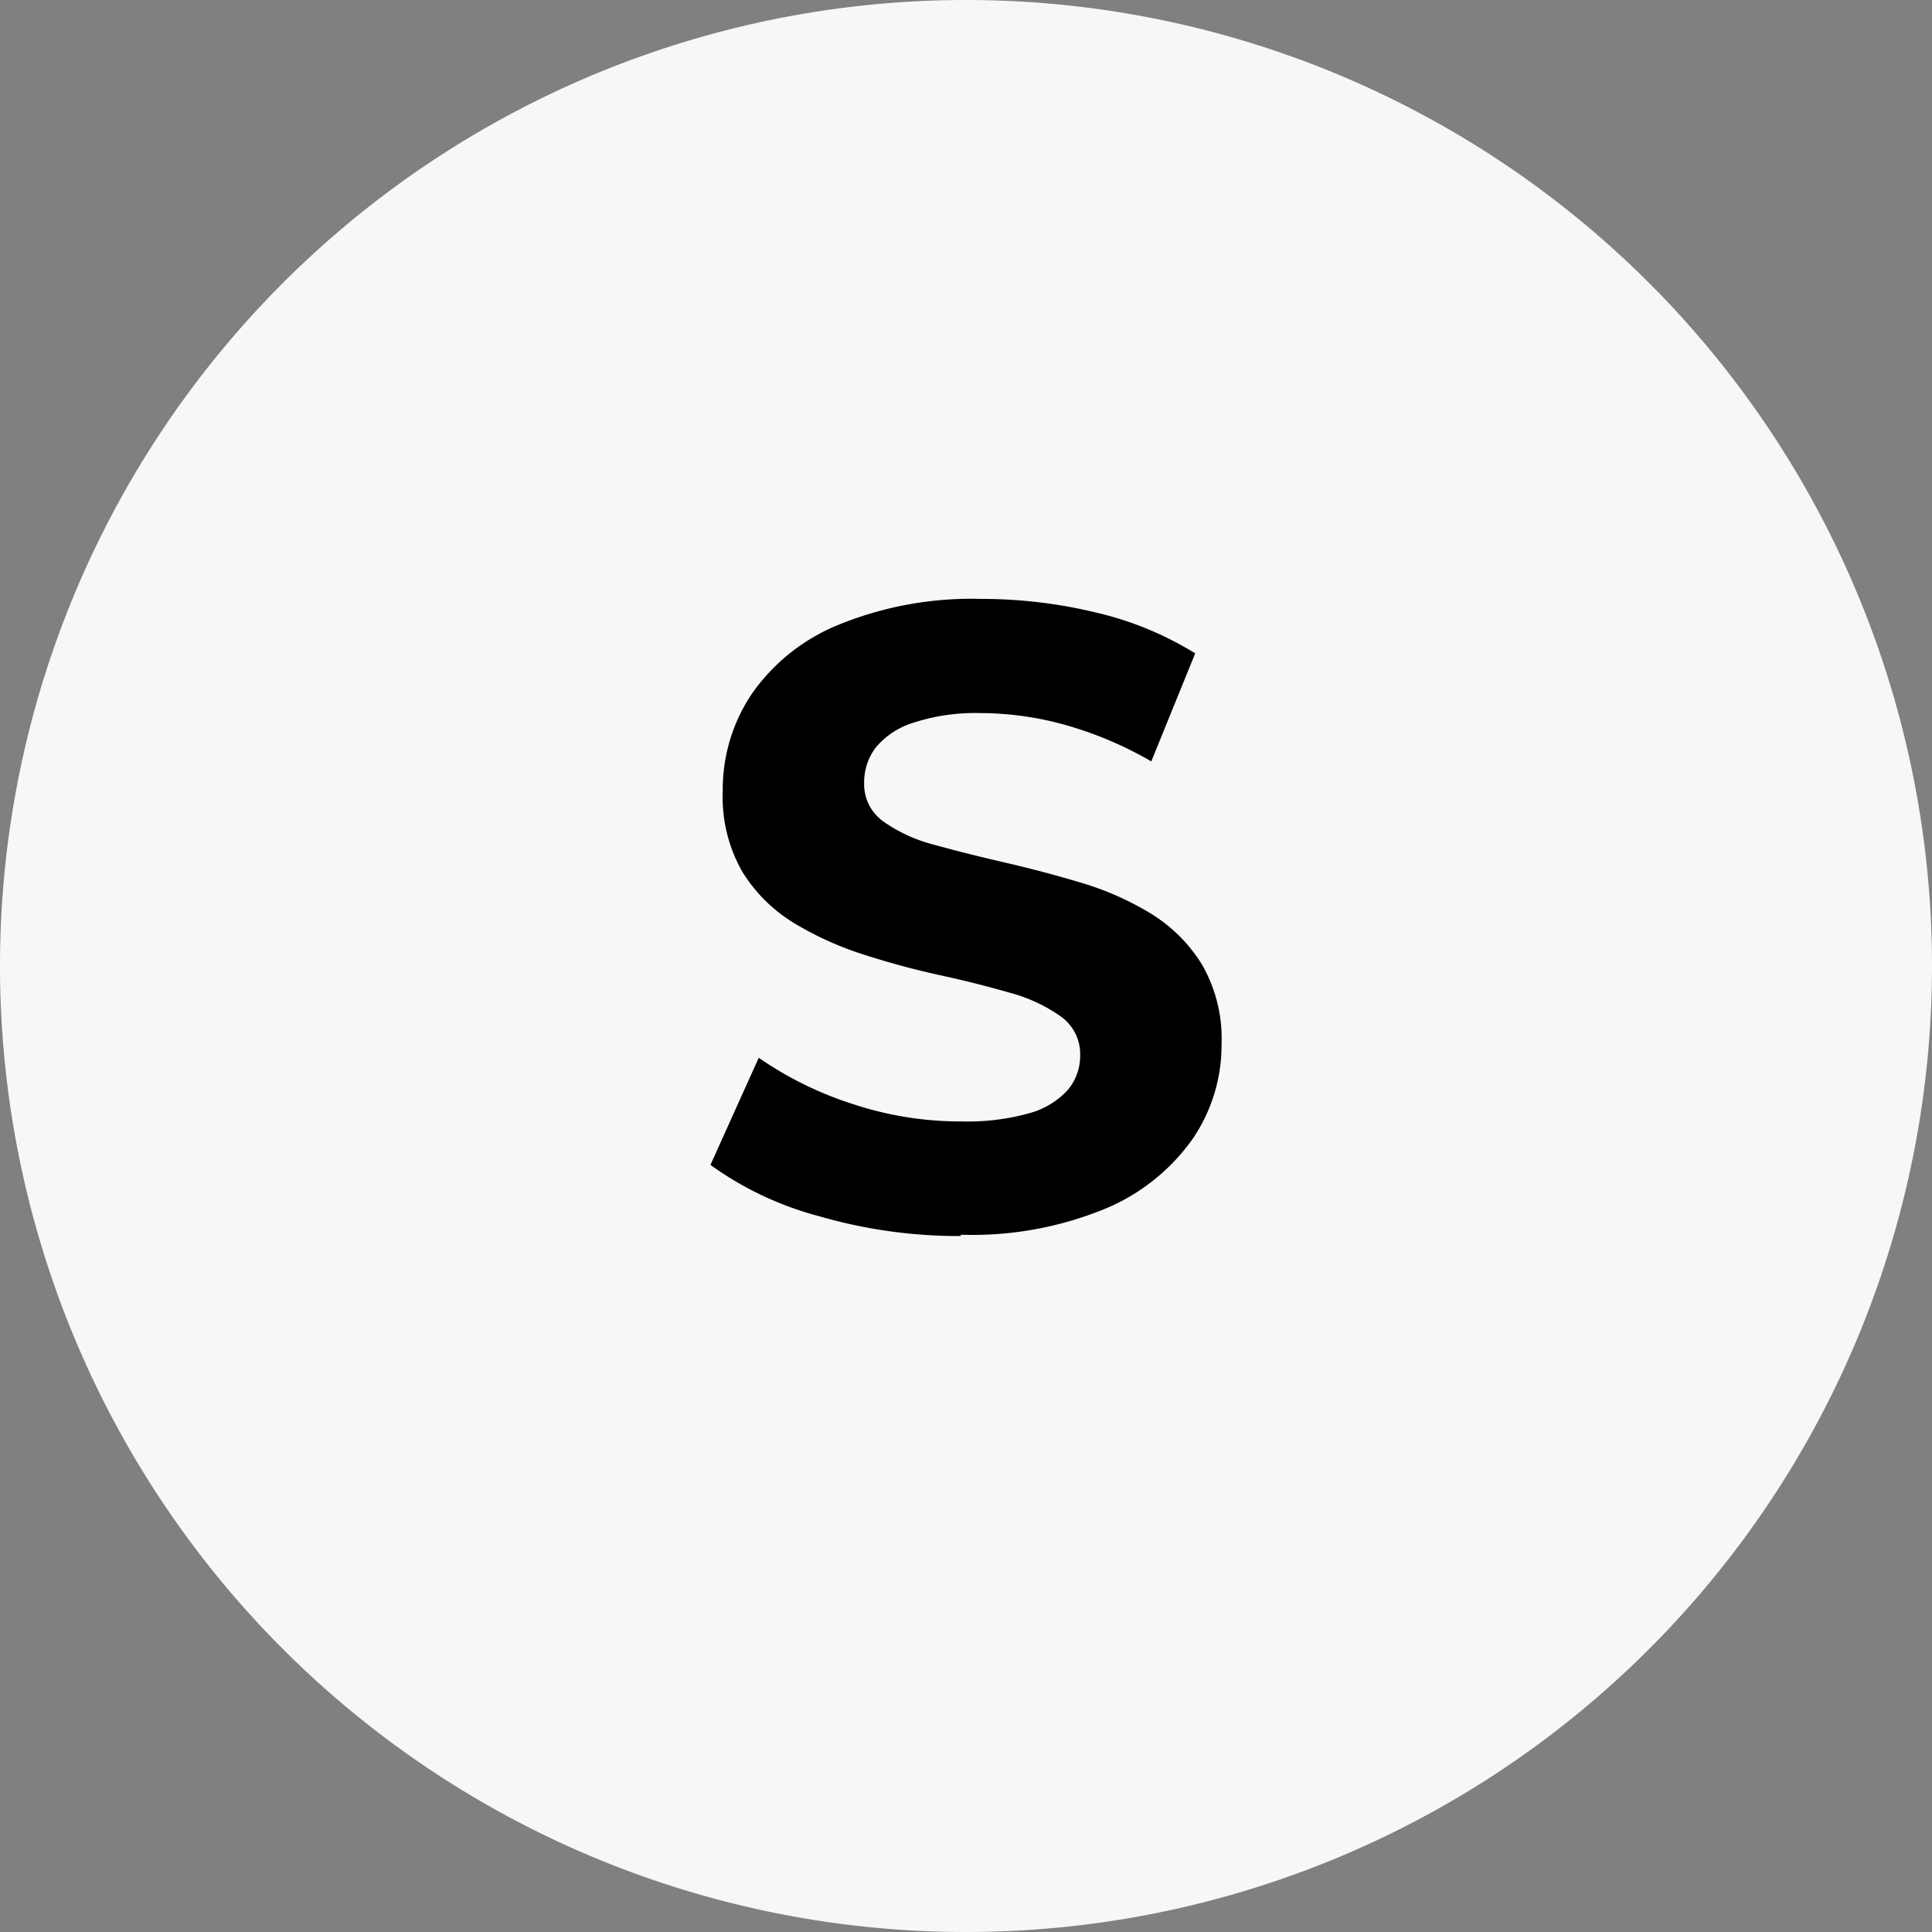
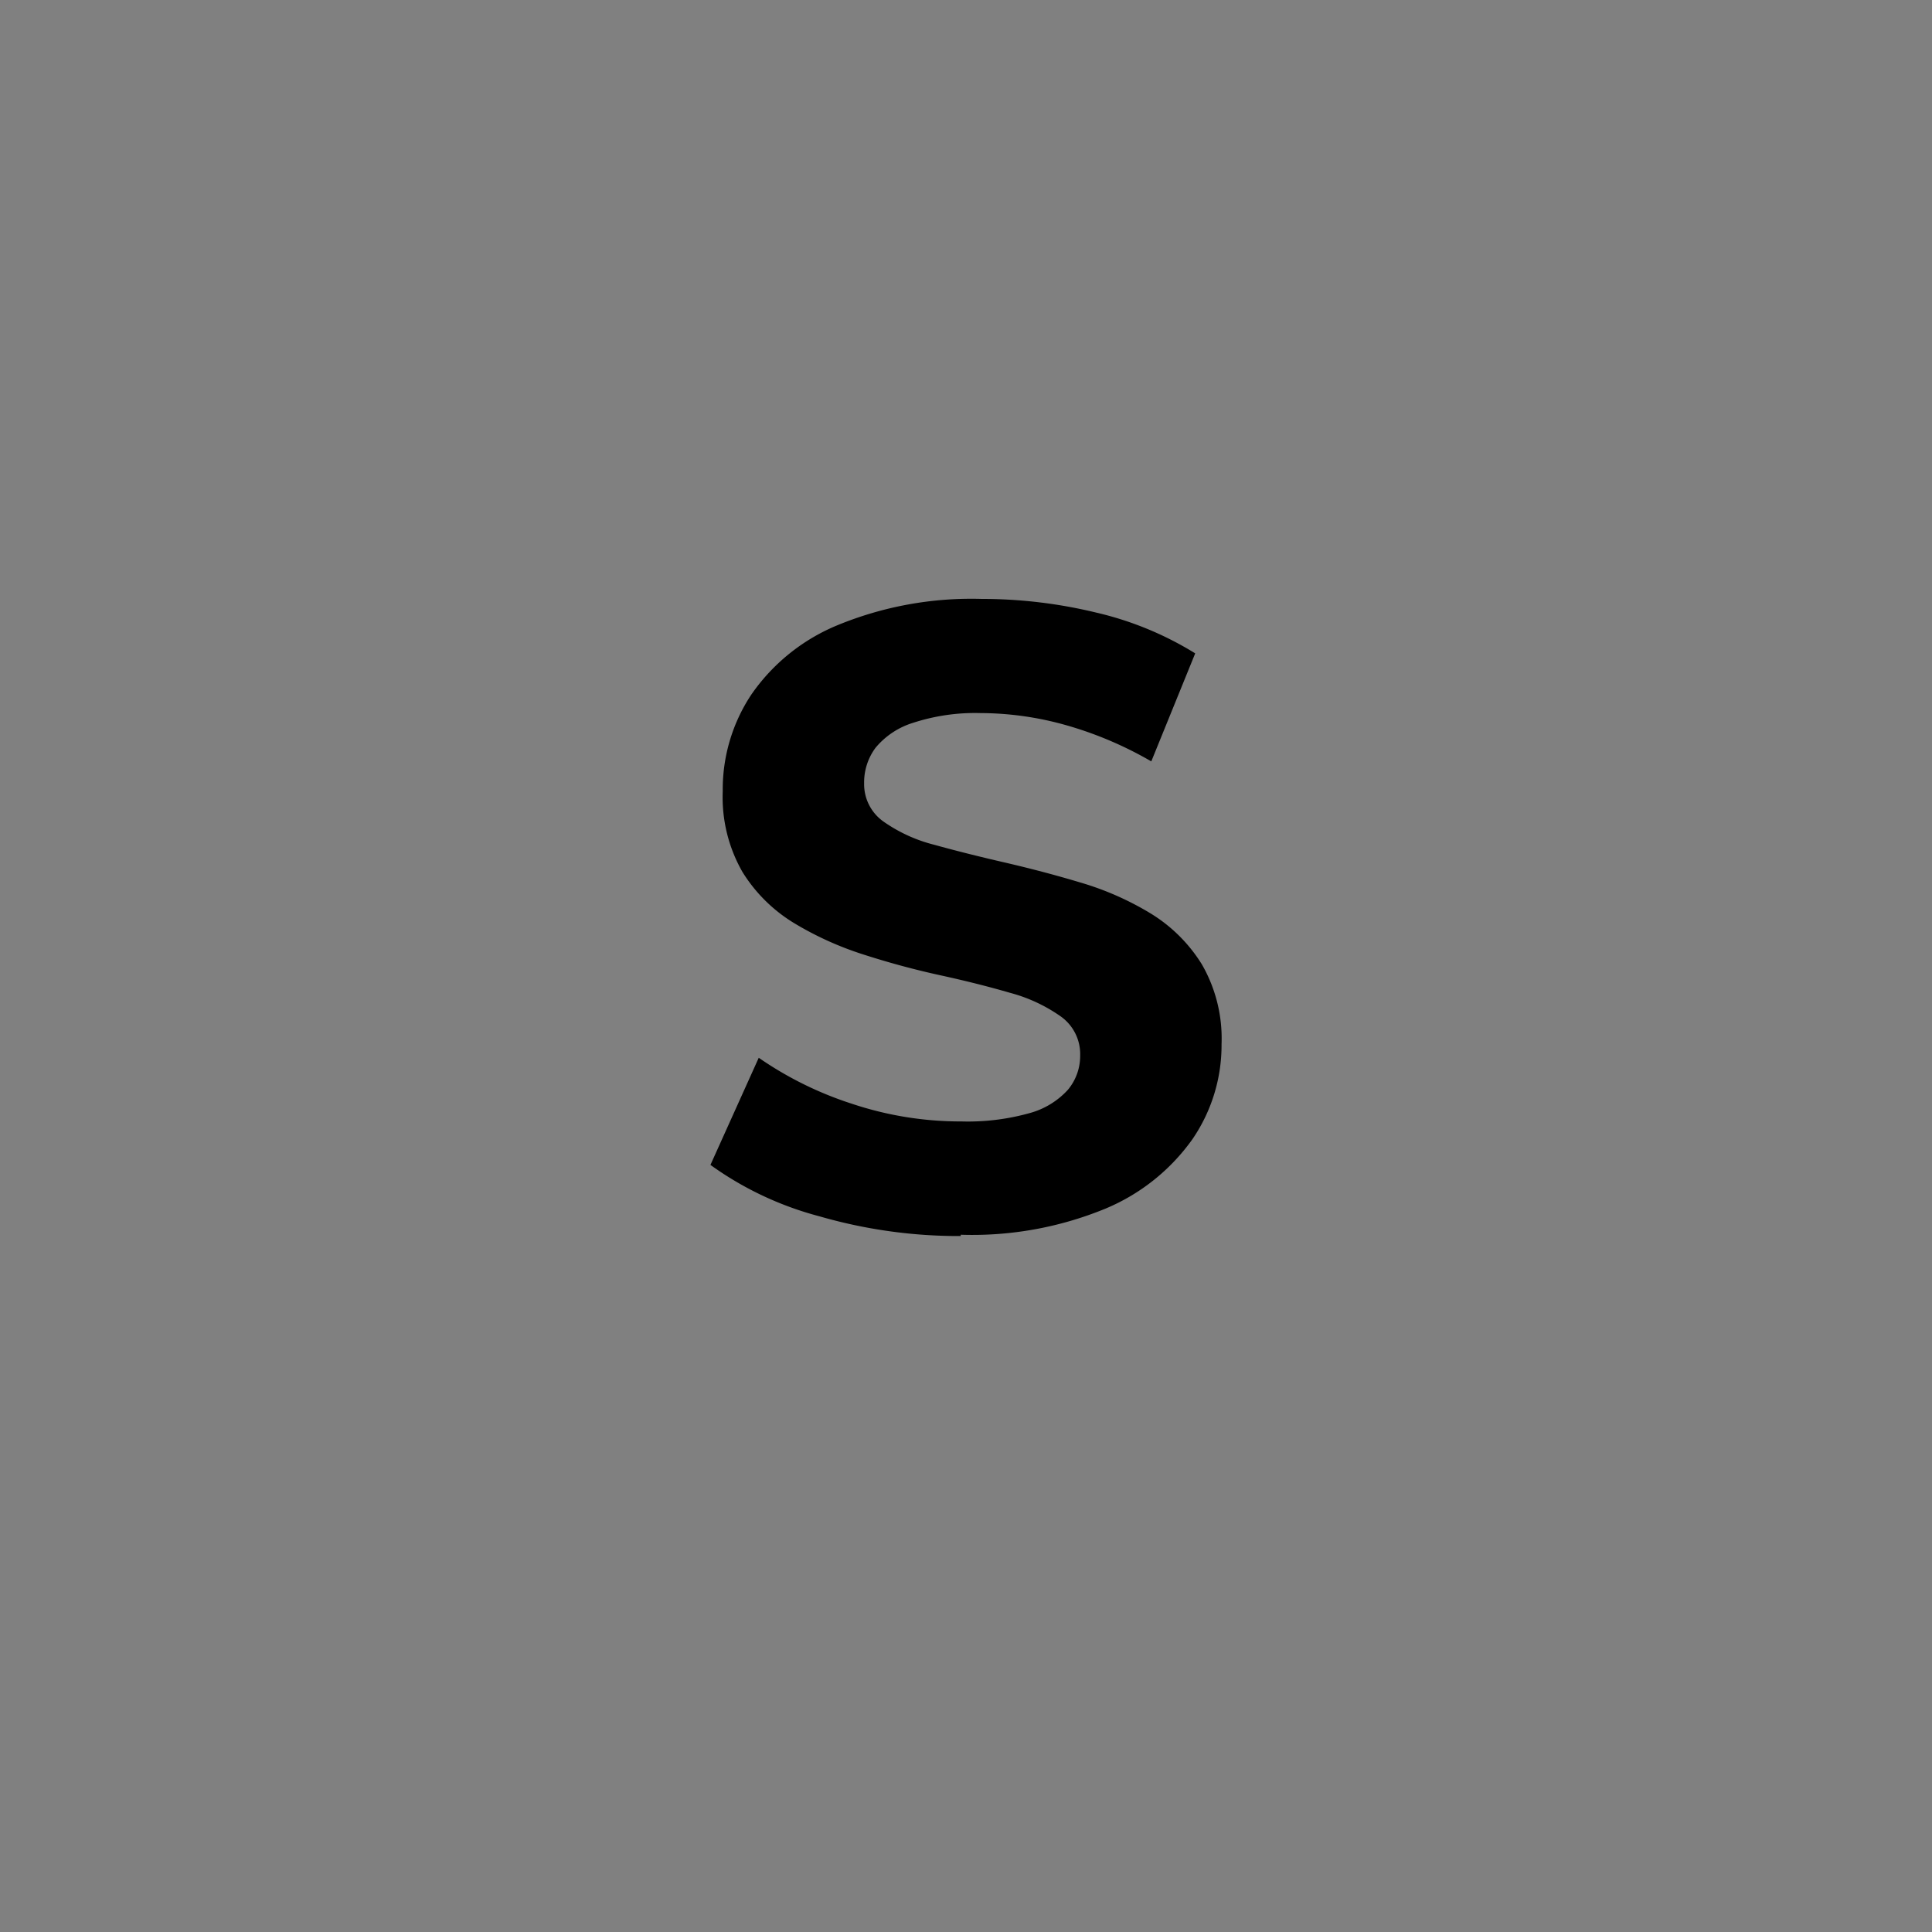
<svg xmlns="http://www.w3.org/2000/svg" width="22" height="22" viewBox="0 0 22 22">
  <rect x="0" y="0" width="22" height="22" fill="#808080" stroke="none" />
  <g id="Group_6" data-name="Group 6" transform="translate(-356.683 -137)">
-     <path id="Path_19" data-name="Path 19" d="M126.683,11a11,11,0,1,1-11-11,11,11,0,0,1,11,11" transform="translate(252 137)" fill="#f7f7f7" />
    <path id="Path_20" data-name="Path 20" d="M115.623,14.075a5.709,5.709,0,0,1-1.61-.225,3.757,3.757,0,0,1-1.24-.585l.55-1.22a4.039,4.039,0,0,0,1.065.525,3.9,3.9,0,0,0,1.245.2,2.605,2.605,0,0,0,.775-.095.914.914,0,0,0,.435-.265.6.6,0,0,0,.14-.39.526.526,0,0,0-.22-.445,1.81,1.81,0,0,0-.58-.27q-.36-.105-.795-.2t-.87-.235a3.7,3.7,0,0,1-.795-.36,1.772,1.772,0,0,1-.585-.58,1.711,1.711,0,0,1-.225-.92,1.951,1.951,0,0,1,.325-1.1,2.219,2.219,0,0,1,.98-.79,4.008,4.008,0,0,1,1.645-.3,5.523,5.523,0,0,1,1.3.155,3.755,3.755,0,0,1,1.13.465l-.5,1.23a4.24,4.24,0,0,0-.98-.415,3.609,3.609,0,0,0-.96-.135,2.28,2.28,0,0,0-.77.11.9.9,0,0,0-.43.285.66.66,0,0,0-.13.405.52.52,0,0,0,.22.435,1.747,1.747,0,0,0,.58.265q.36.1.795.2c.29.067.58.143.87.23a3.364,3.364,0,0,1,.795.35,1.772,1.772,0,0,1,.585.58,1.689,1.689,0,0,1,.225.91,1.894,1.894,0,0,1-.33,1.08,2.3,2.3,0,0,1-.985.79,3.982,3.982,0,0,1-1.655.3" transform="translate(252 137)" />
  </g>
</svg>